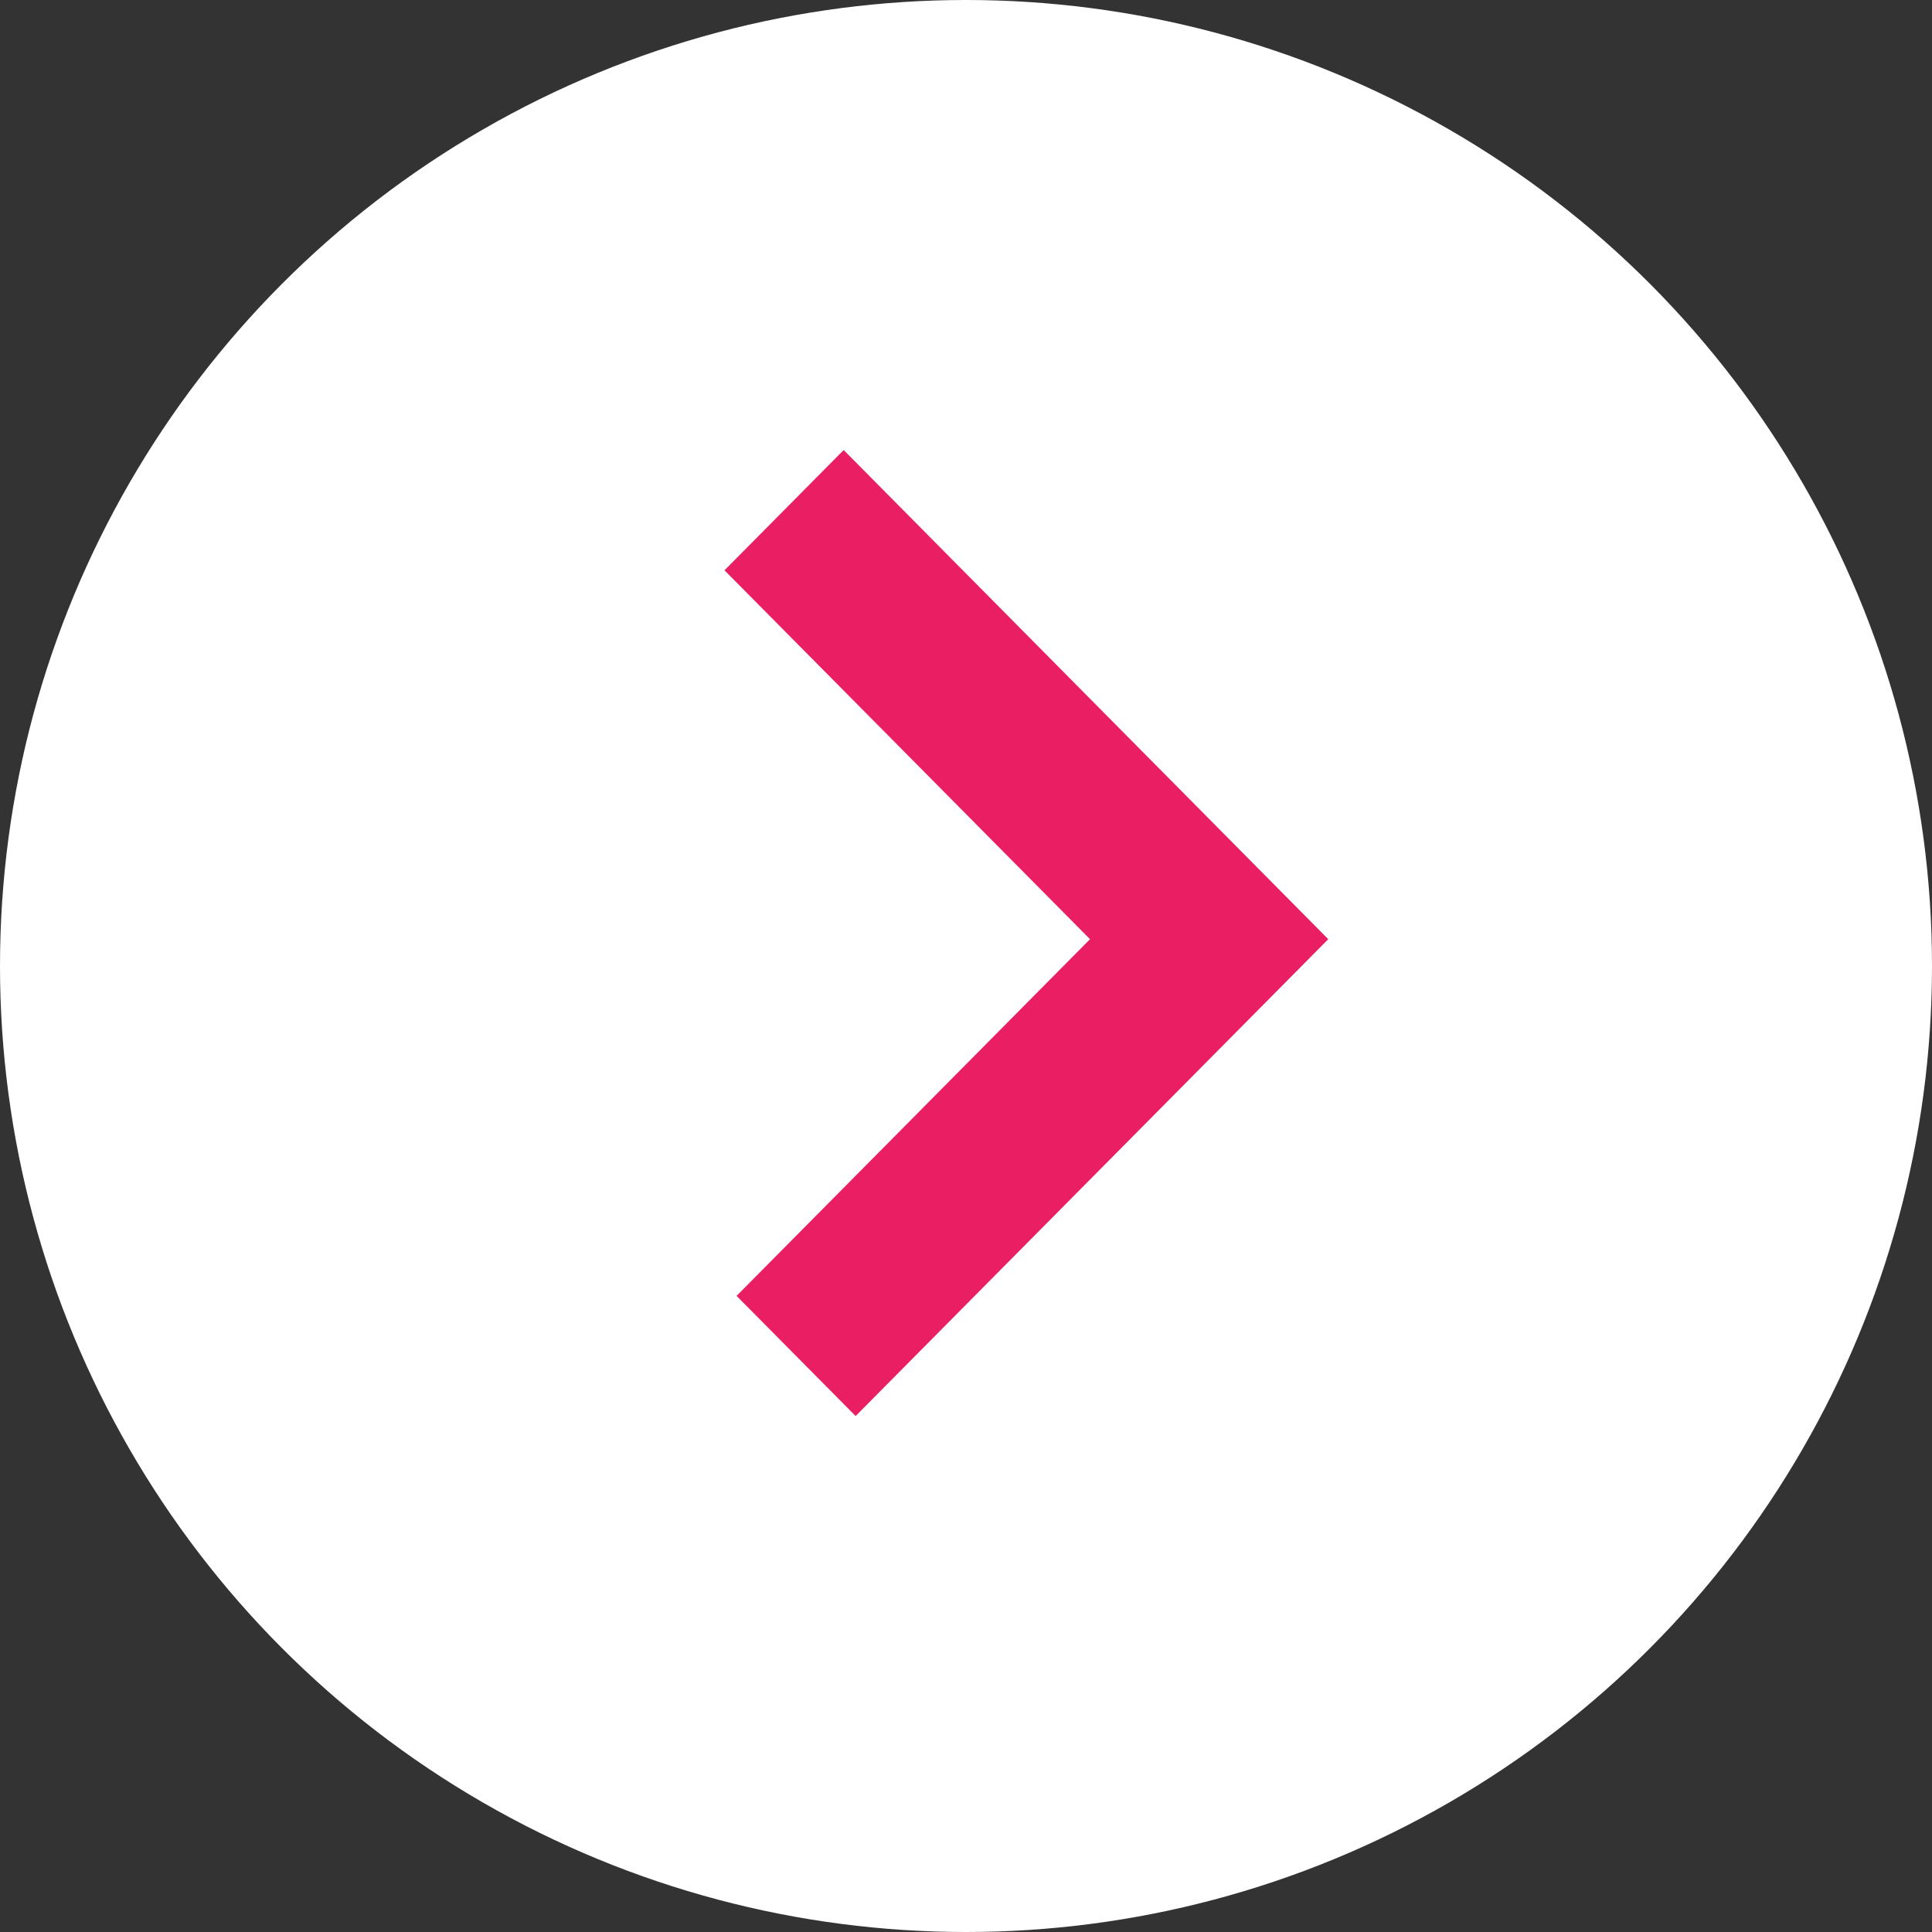
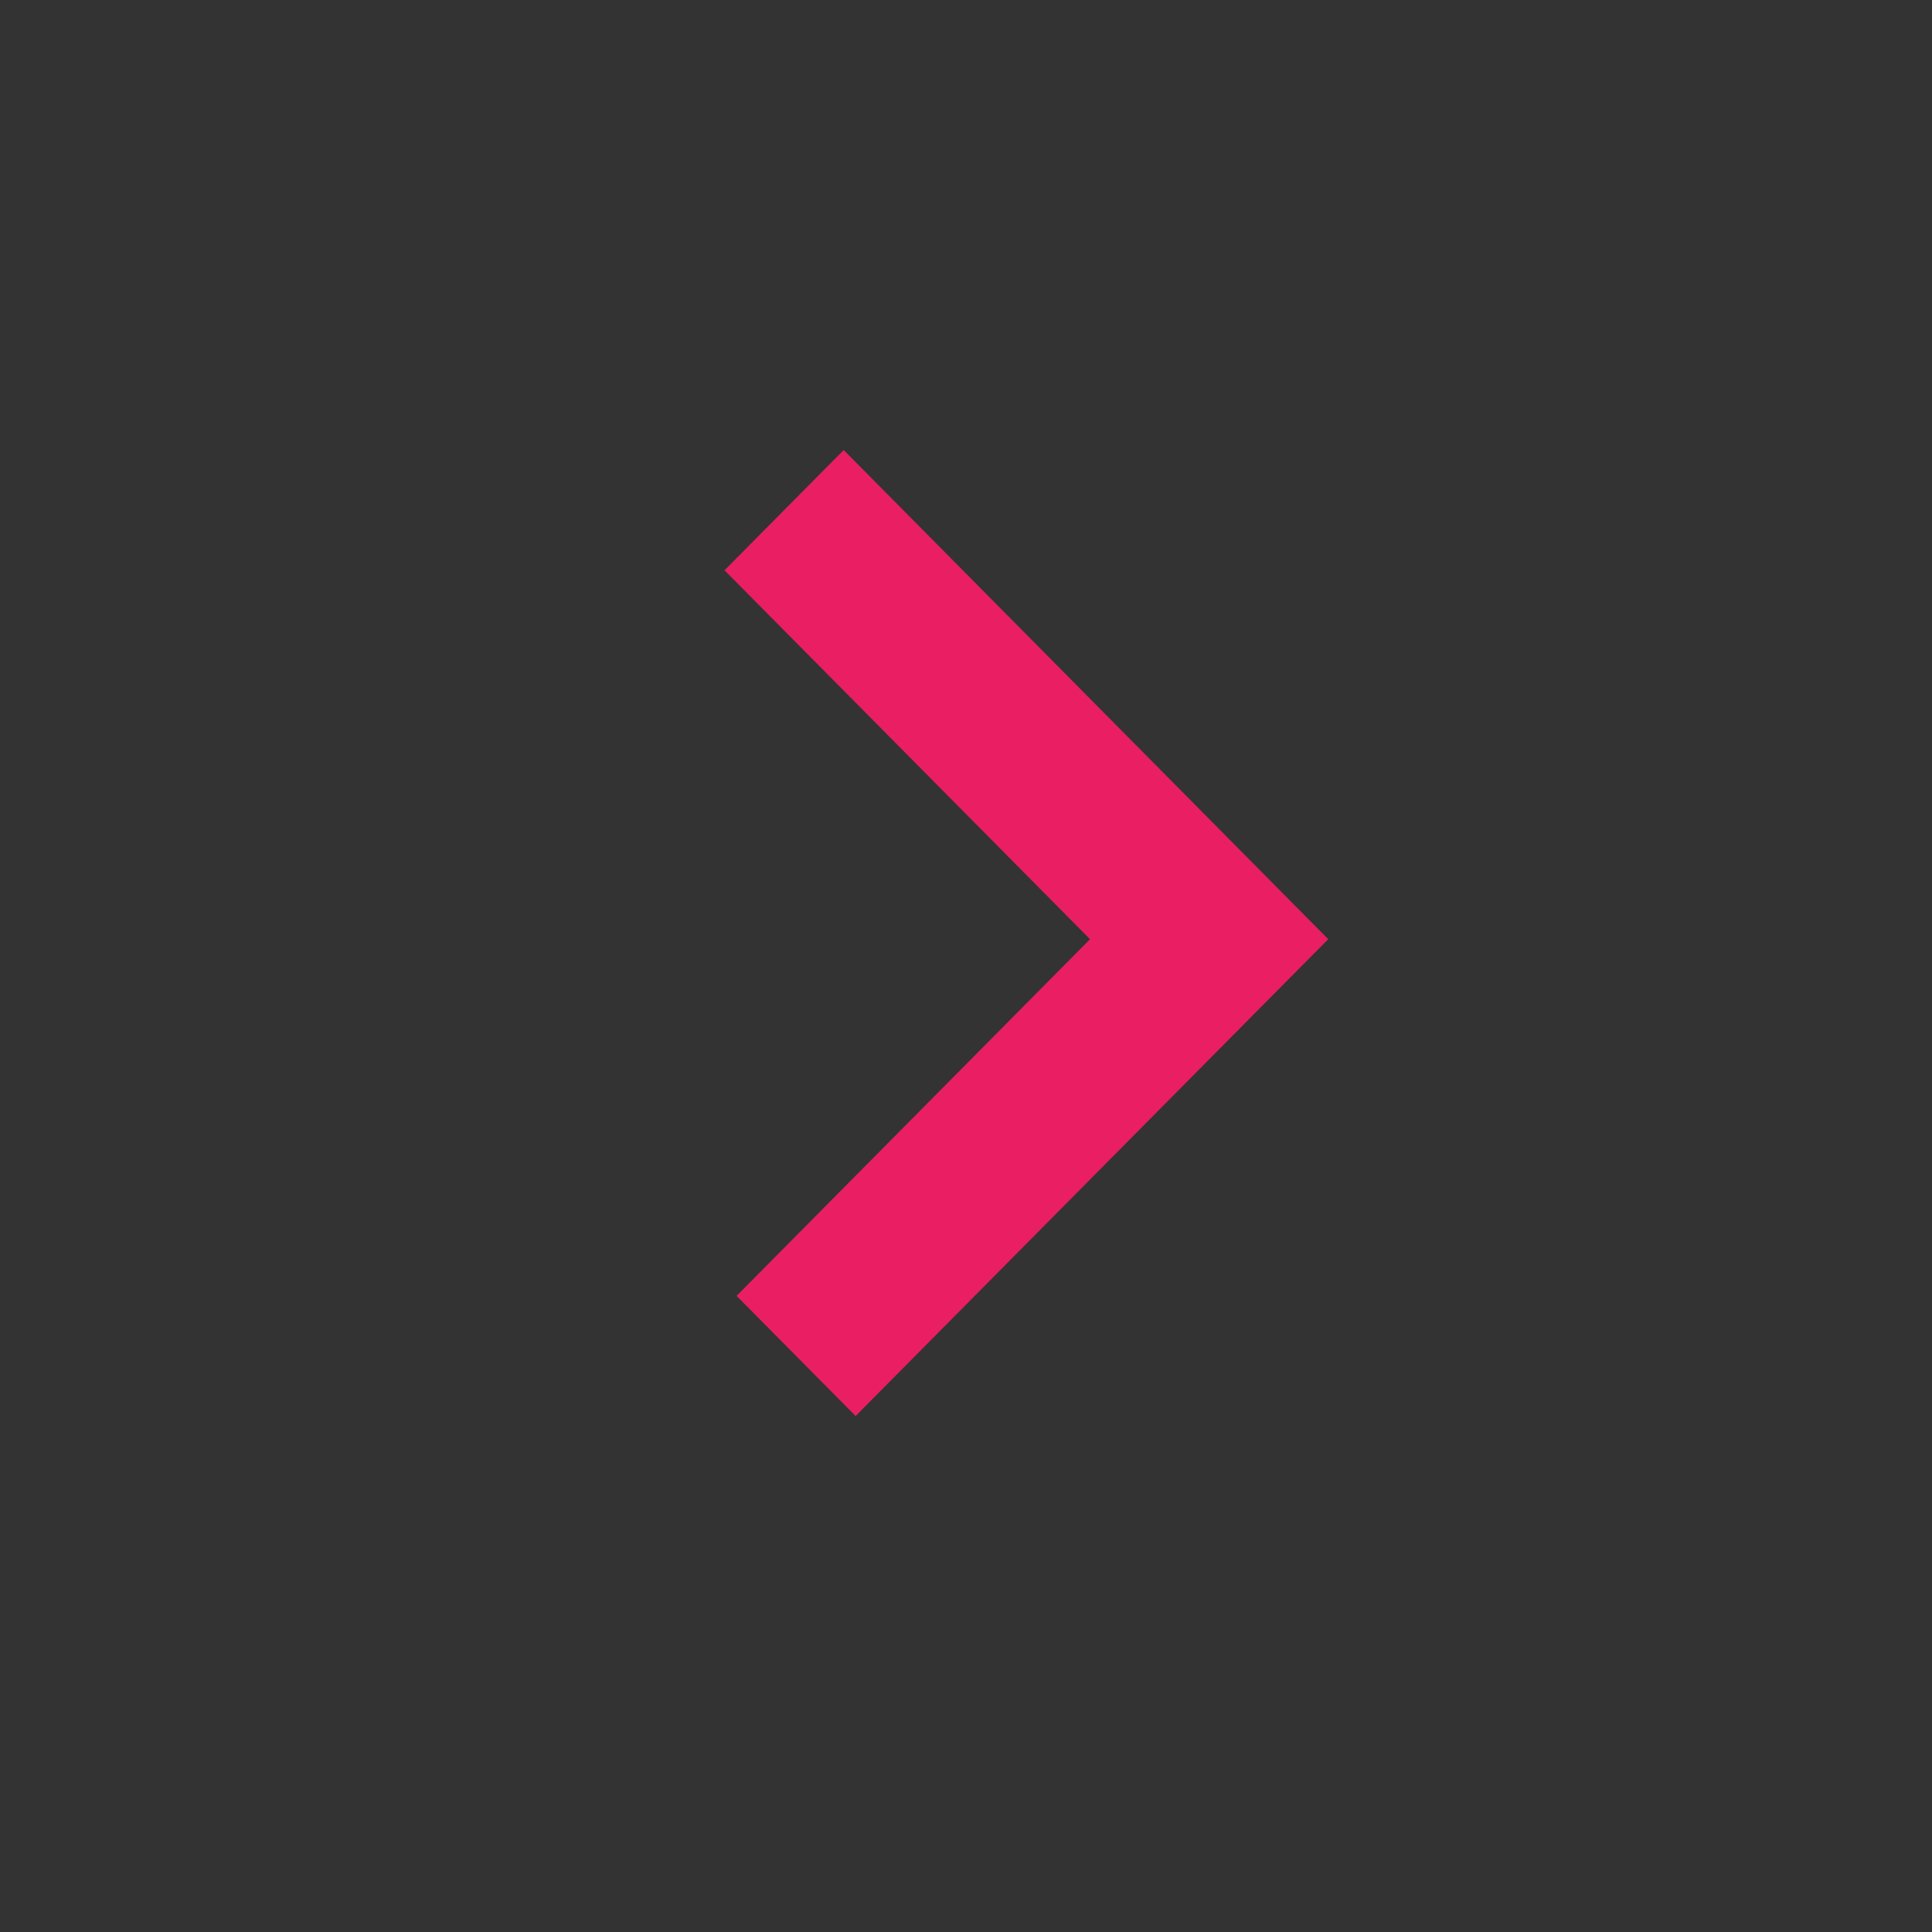
<svg xmlns="http://www.w3.org/2000/svg" width="16" height="16" viewBox="0 0 16 16" fill="none">
  <rect x="0" y="0" width="16" height="16" fill="#333333" stroke="none" />
-   <circle cx="8" cy="8" r="8" fill="white" />
-   <path fill-rule="evenodd" clip-rule="evenodd" d="M6.987 3.727L11 7.778L7.086 11.727L6.1 10.732L9.027 7.778L6 4.723L6.987 3.727Z" fill="#E91E63" />
+   <path fill-rule="evenodd" clip-rule="evenodd" d="M6.987 3.727L11 7.778L7.086 11.727L6.1 10.732L9.027 7.778L6 4.723Z" fill="#E91E63" />
</svg>